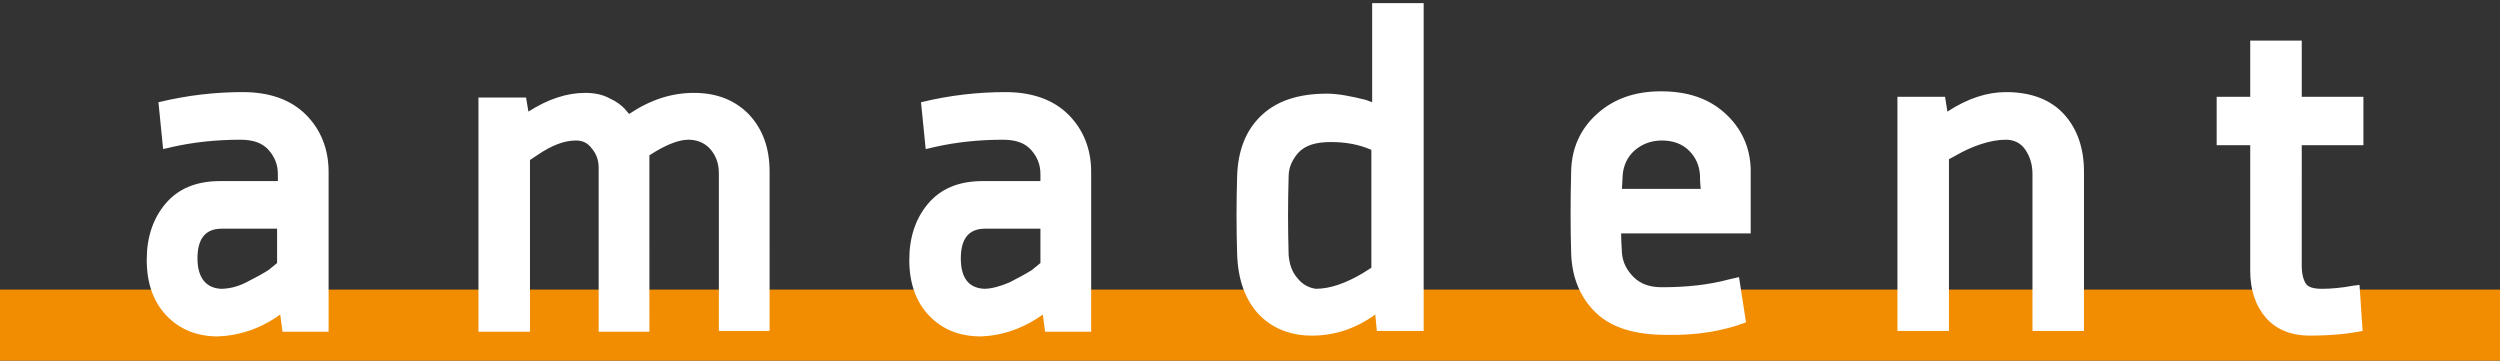
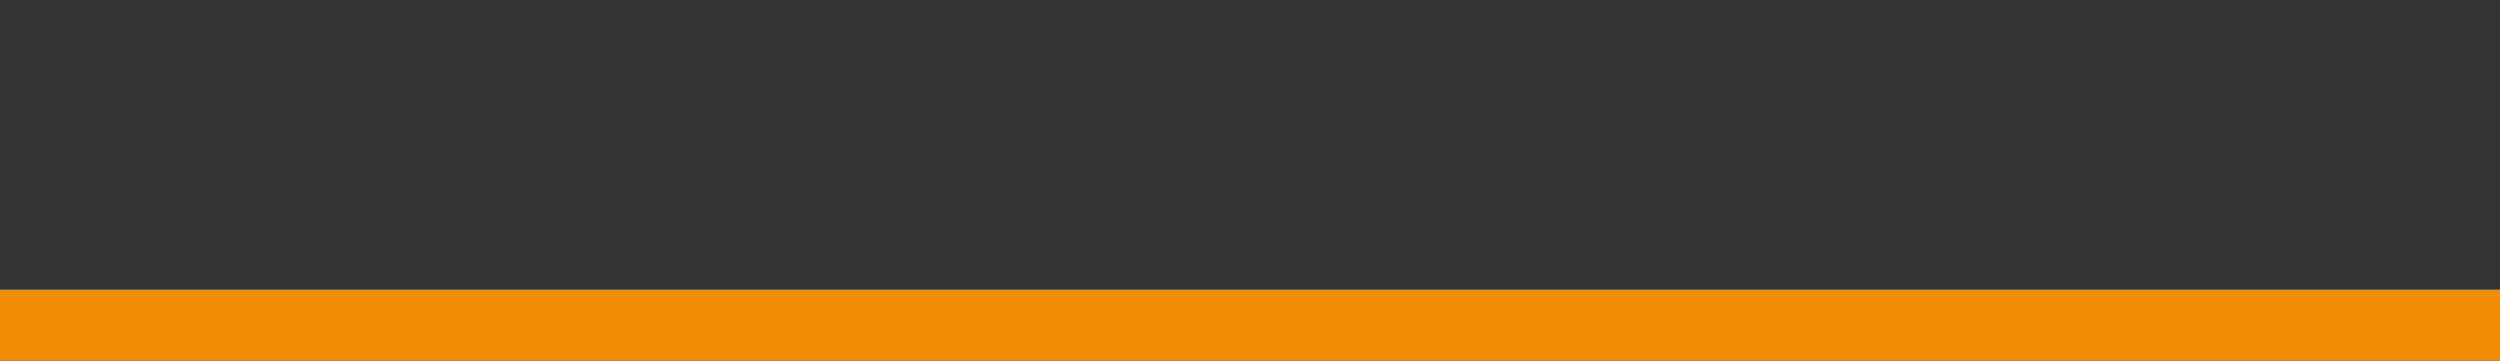
<svg xmlns="http://www.w3.org/2000/svg" version="1.1" id="Ebene_1" x="0px" y="0px" viewBox="0 0 320.3 46.2" style="enable-background:new 0 0 320.3 46.2;" xml:space="preserve">
  <rect x="0" y="0" width="320.3" height="46.2" fill="#333333" stroke="none" />
  <style type="text/css">
	.st0{fill:#F28C00;}
	.st1{fill:#FFFFFF;}
</style>
  <rect y="37.1" class="st0" width="320.3" height="9.1" />
  <g>
-     <path class="st1" d="M288.3,18.6v16.1c0,2.5,0.7,4.5,2,6c1.3,1.5,3.2,2.3,5.7,2.3c2.4,0,4.7-0.2,6.7-0.6l-0.4-5.9l-0.8,0.1   c-1.6,0.3-2.9,0.4-4,0.4s-1.8-0.2-2.1-0.7c-0.3-0.5-0.5-1.2-0.5-2.3V18.6h7.9v-6.2h-7.9V5.2h-6.6v7.2H284v6.2H288.3z M249.7,20.4   l1.1-0.6c0.7-0.4,1.7-0.9,2.9-1.3c1.2-0.4,2.3-0.6,3.3-0.6s1.9,0.4,2.5,1.3c0.6,0.9,0.9,1.9,0.9,3.1v20.1h6.6V22   c0-2.9-0.8-5.4-2.5-7.3c-1.7-1.9-4.2-2.9-7.5-2.9c-2.4,0-4.9,0.8-7.5,2.5l-0.3-1.9h-6.1v30h6.6V20.4z M217.8,22.4   c0,0.3,0,0.9,0.1,1.8h-10.1l0.1-1.8c0.1-1.2,0.6-2.3,1.5-3.1c0.9-0.8,2.1-1.3,3.5-1.3s2.6,0.4,3.5,1.3   C217.3,20.2,217.7,21.2,217.8,22.4 M223.7,41.3l-0.9-5.8l-1.3,0.3c-2.6,0.7-5.4,1-8.6,1c-1.5,0-2.7-0.4-3.6-1.3   c-0.9-0.9-1.4-1.9-1.5-3.1c0-0.5-0.1-1.3-0.1-2.5h16.6v-8.3c-0.1-2.8-1.2-5.2-3.3-7.1c-2.1-1.9-4.8-2.8-8.2-2.8s-6.1,1-8.2,2.9   c-2.1,1.9-3.2,4.3-3.3,7.2c-0.1,4-0.1,7.5,0,10.7c0.1,3.1,1.2,5.7,3.2,7.6c2,1.9,5,2.8,8.9,2.8C217.4,43,220.8,42.4,223.7,41.3    M166.2,35.6c-0.7-0.8-1-1.8-1.1-2.9c-0.1-3.4-0.1-6.7,0-10.1c0-1.2,0.5-2.2,1.3-3.1c0.9-0.9,2.2-1.3,4.1-1.3s3.6,0.3,5.2,1v15.1   l-1.1,0.7c-2.2,1.3-4.2,2-6,2C167.7,36.9,166.8,36.4,166.2,35.6 M175.8,0.4v12.7l-0.8-0.3c-2-0.5-3.6-0.8-5-0.8   c-3.6,0-6.4,0.9-8.4,2.8c-2,1.9-3,4.5-3.1,7.8c-0.1,3.3-0.1,6.6,0,9.9c0.1,3.3,1,5.8,2.7,7.7c1.7,1.8,4,2.8,6.9,2.8   c2.9,0,5.6-0.9,8.1-2.7l0.2,2.1h6v-42H175.8z M123.1,33.1c0-2.5,1-3.8,3.1-3.8h7.1v4.4l-1.1,0.9c-0.8,0.5-1.7,1-2.9,1.6   c-1.2,0.5-2.3,0.8-3.2,0.8C124.1,36.9,123.1,35.6,123.1,33.1 M133.6,40.3l0.3,2.2h5.9V22c0-2.9-1-5.4-2.9-7.3   c-1.9-1.9-4.6-2.9-8.1-2.9s-7.1,0.4-10.8,1.3l0.6,6l1.3-0.3c2.7-0.6,5.6-0.9,8.6-0.9c1.6,0,2.8,0.4,3.6,1.3   c0.8,0.9,1.2,1.9,1.2,3.1v0.9h-7.4c-3.1,0-5.4,1-7,2.9c-1.6,1.9-2.4,4.3-2.4,7.2c0,2.9,0.8,5.3,2.5,7.1c1.7,1.8,3.9,2.7,6.7,2.7   C128.4,43,131.1,42.1,133.6,40.3 M83.2,19.9l0.8-0.5c1.7-1,3.1-1.5,4.2-1.5c1.1,0,2.1,0.4,2.8,1.2s1.1,1.8,1.1,3.1v20.2h6.5V22   c0-3.1-0.9-5.5-2.7-7.4c-1.8-1.8-4.1-2.7-7-2.7c-2.9,0-5.6,0.9-8.3,2.7L80,13.9c-0.4-0.4-1-0.9-1.9-1.3c-0.9-0.5-2-0.7-3.1-0.7   c-2.4,0-4.8,0.8-7.3,2.4l-0.3-1.8h-6.1v30h6.6v-22l0.9-0.6c1.9-1.3,3.5-1.9,5-1.9c0.8,0,1.5,0.3,2,1c0.6,0.7,0.9,1.5,0.9,2.5v21   h6.5V19.9z M25.3,33.1c0-2.5,1-3.8,3.1-3.8h7.1v4.4l-1.1,0.9c-0.8,0.5-1.7,1-2.9,1.6s-2.3,0.8-3.2,0.8   C26.4,36.9,25.3,35.6,25.3,33.1 M35.9,40.3l0.3,2.2h5.9V22c0-2.9-1-5.4-2.9-7.3c-1.9-1.9-4.6-2.9-8.1-2.9c-3.5,0-7.1,0.4-10.8,1.3   l0.6,6l1.3-0.3c2.7-0.6,5.6-0.9,8.6-0.9c1.6,0,2.8,0.4,3.6,1.3c0.8,0.9,1.2,1.9,1.2,3.1v0.9h-7.4c-3.1,0-5.4,1-7,2.9   c-1.6,1.9-2.4,4.3-2.4,7.2c0,2.9,0.8,5.3,2.5,7.1s3.9,2.7,6.6,2.7C30.7,43,33.4,42.1,35.9,40.3" />
-   </g>
+     </g>
</svg>